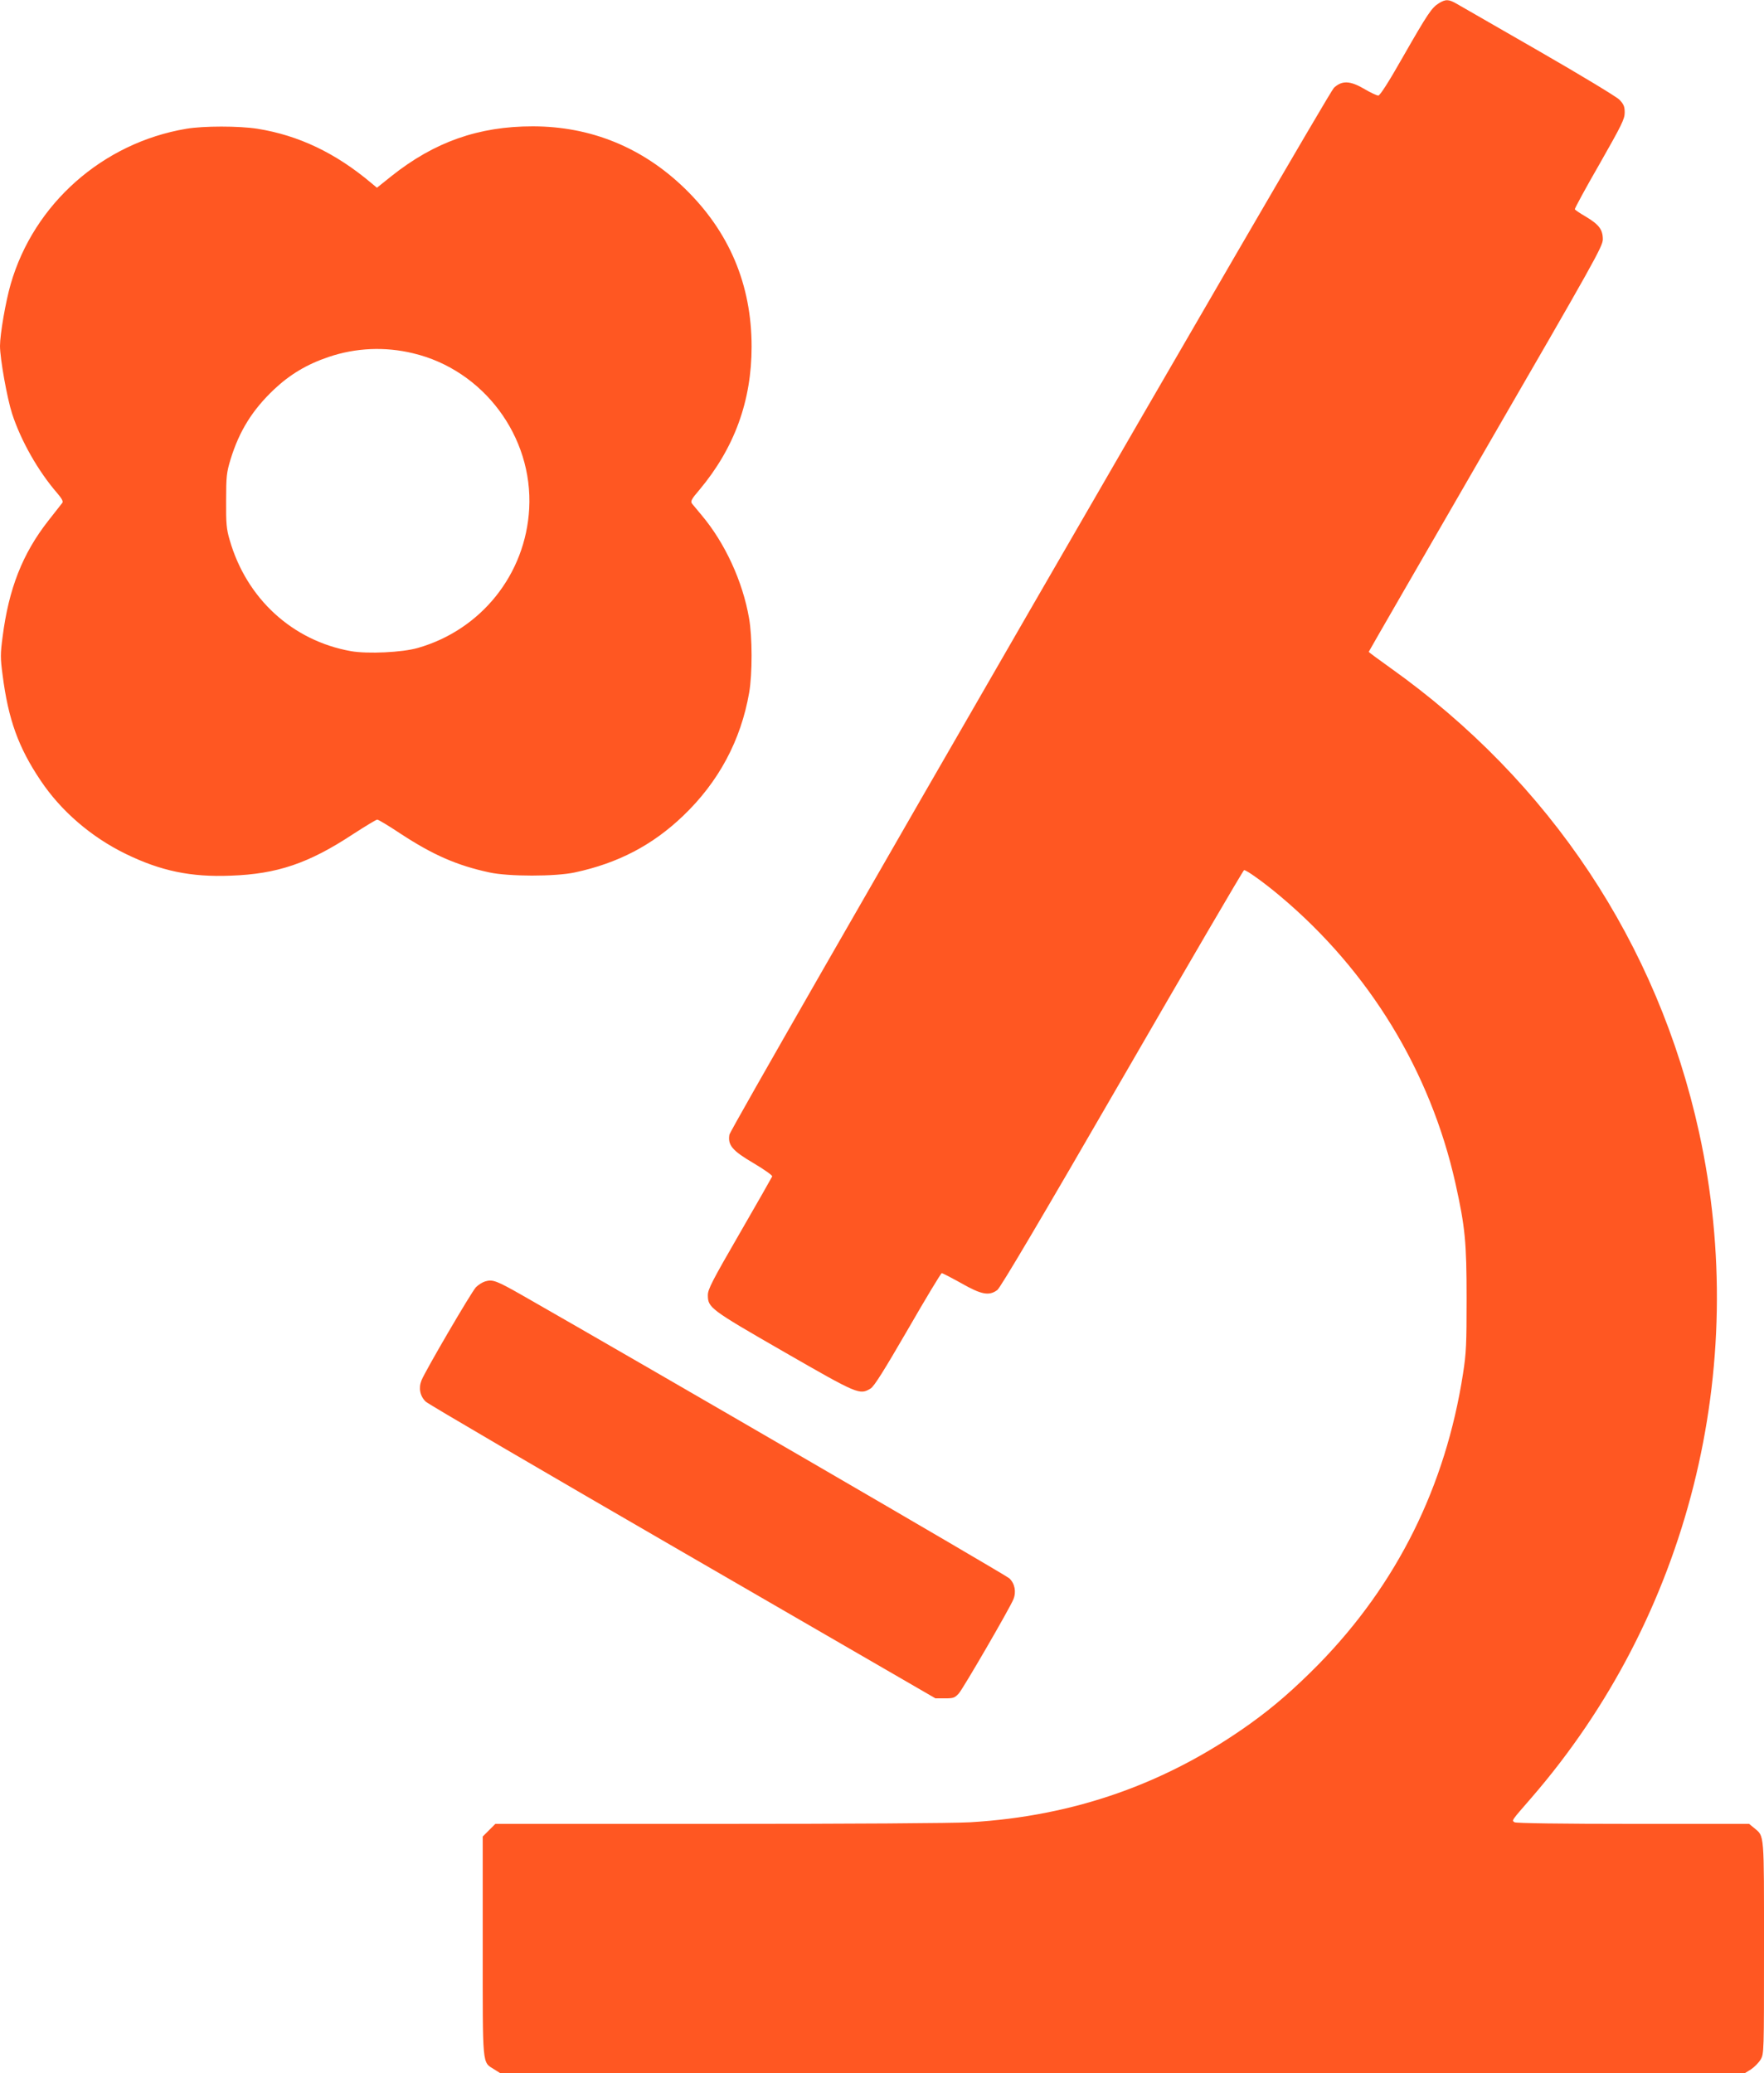
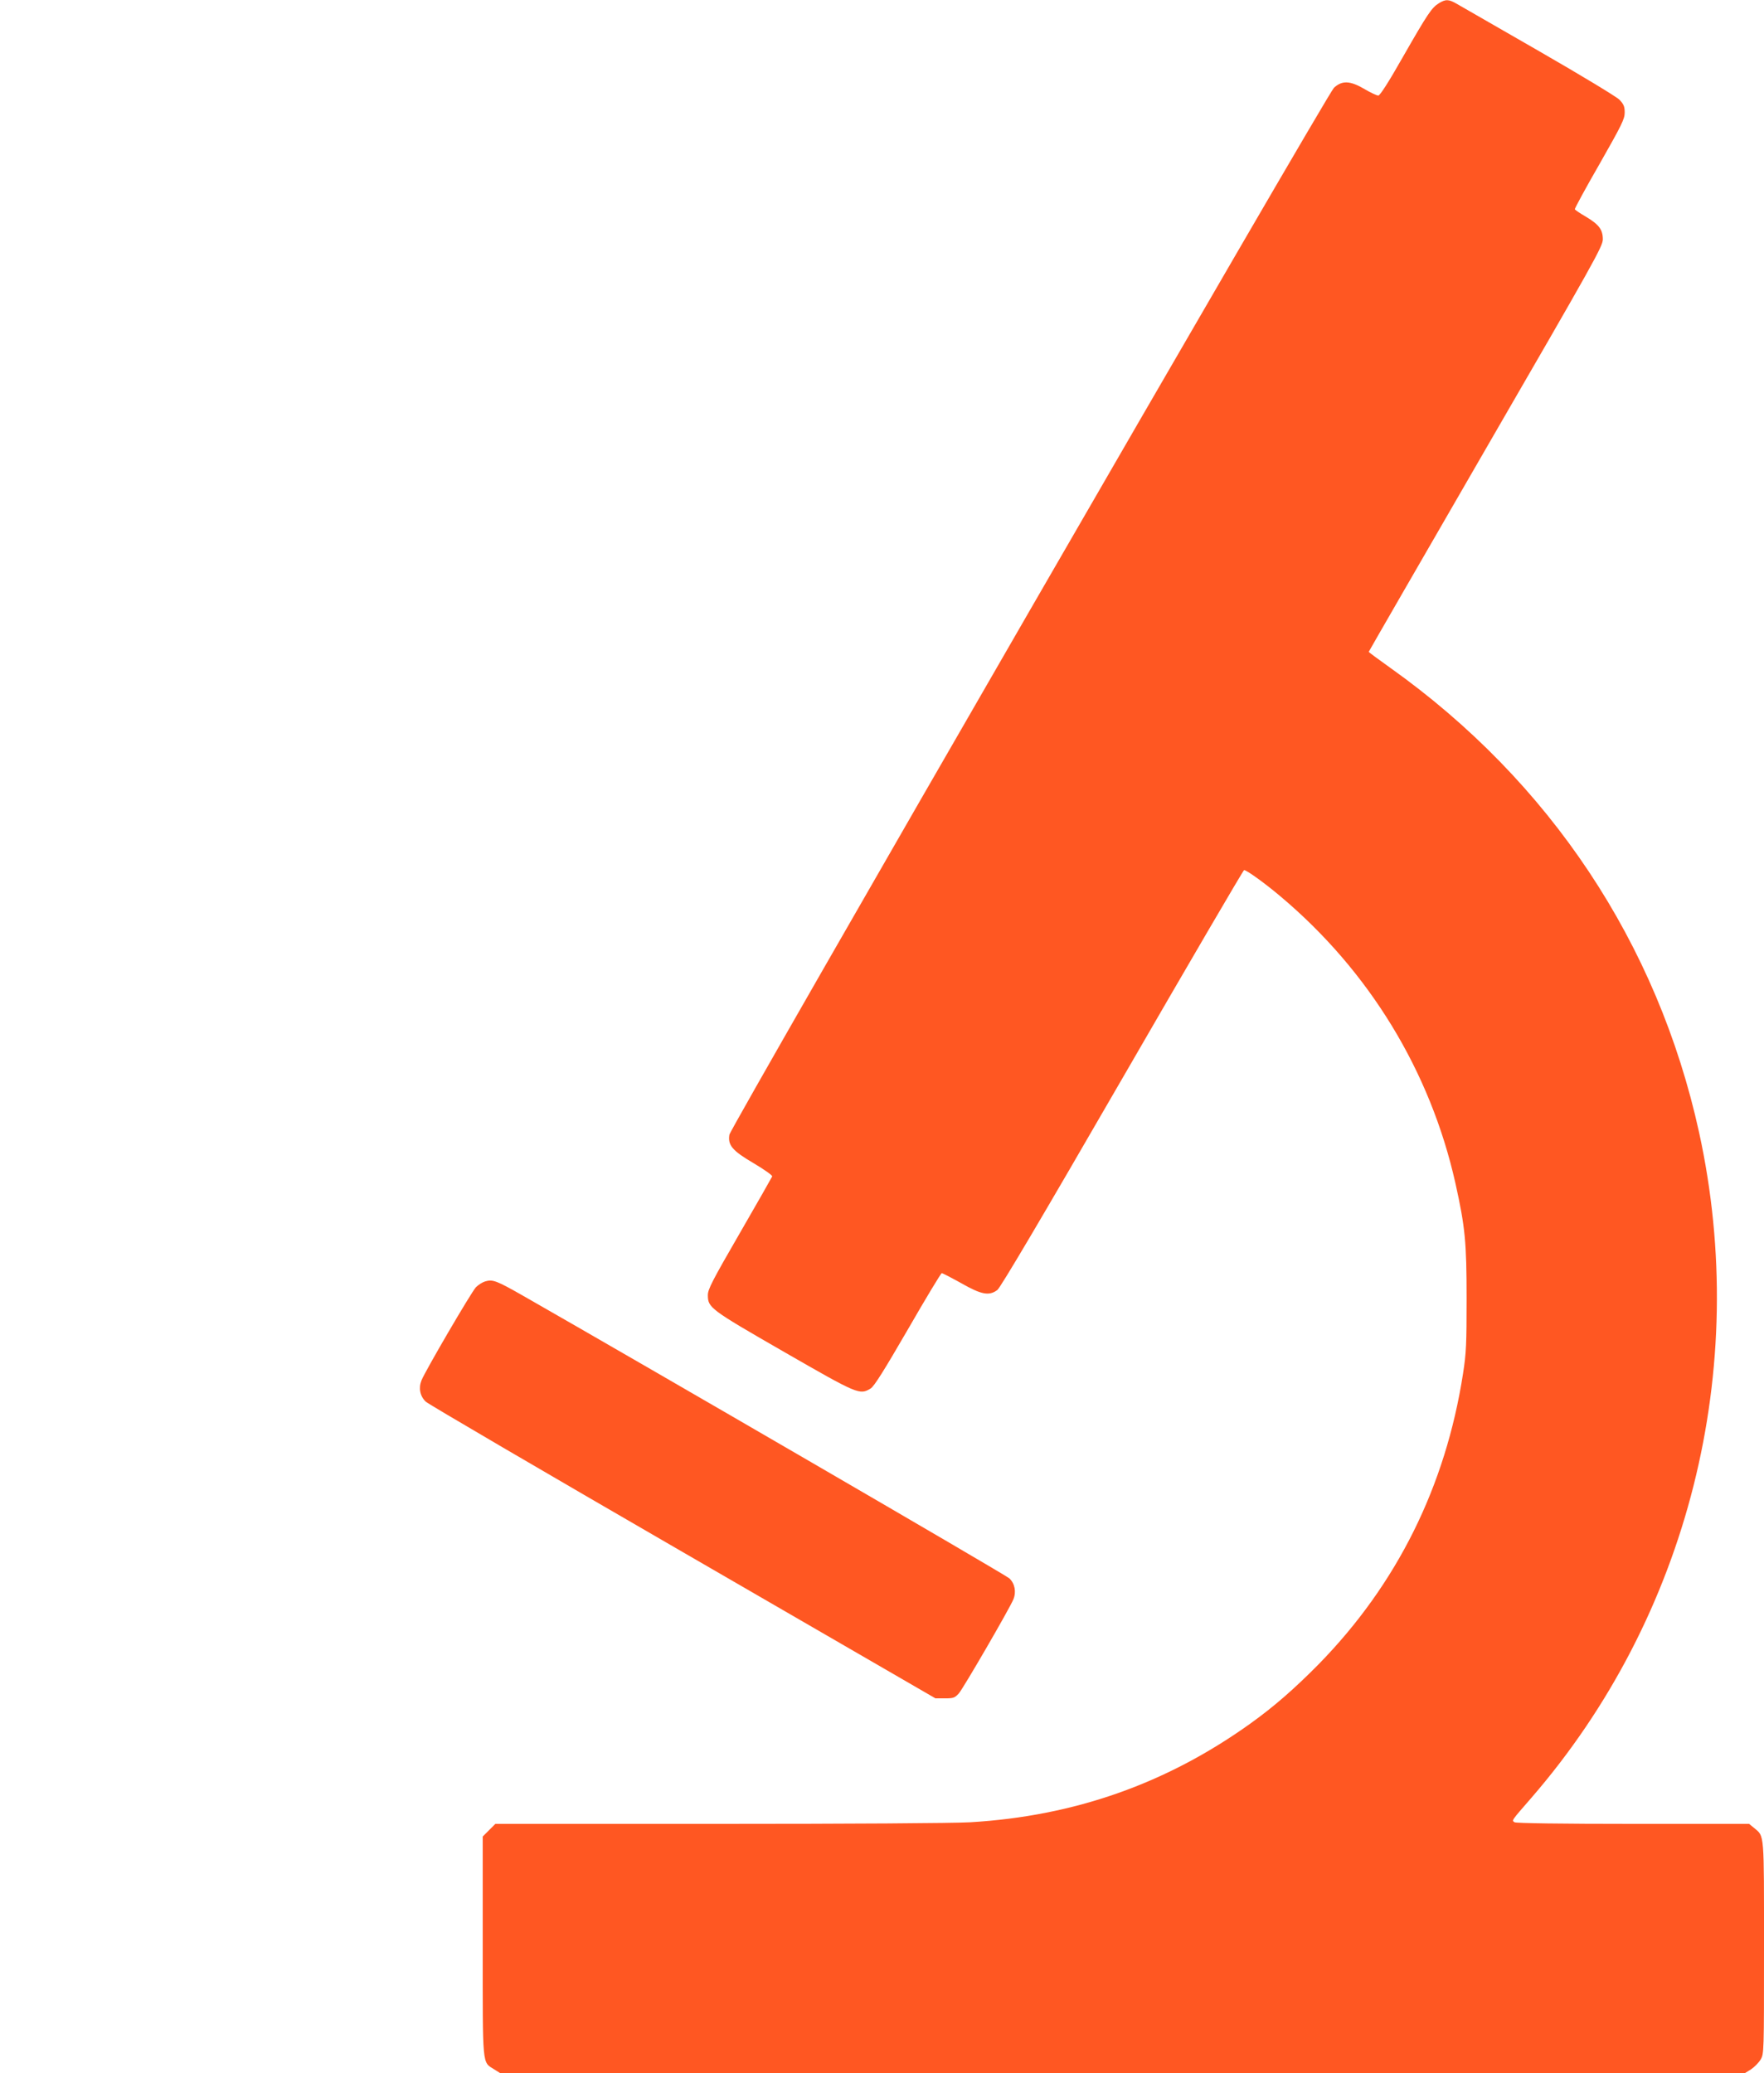
<svg xmlns="http://www.w3.org/2000/svg" version="1.0" width="1089pt" height="1280pt" viewBox="0 0 1089 1280" preserveAspectRatio="xMidYMid meet">
  <g transform="translate(0,1280) scale(0.1,-0.1)" fill="#ff5722" stroke="none">
    <path d="M8883 12780 c-44 -27 -68 -62 -223 -333 -89 -157 -141 -237 -151 -237 -9 0 -48 18 -85 40 -90 53 -139 54 -189 8 -43 -41 -3724 -6416 -3732 -6463 -11 -65 18 -99 149 -176 69 -41 118 -76 115 -82 -3 -7 -93 -165 -201 -352 -169 -292 -196 -345 -196 -380 0 -78 11 -87 470 -351 459 -264 467 -267 535 -226 22 14 81 108 230 365 110 191 204 347 209 347 5 0 59 -28 120 -62 125 -71 172 -80 223 -42 19 14 274 445 771 1305 408 706 747 1286 752 1287 11 4 127 -79 225 -162 548 -461 925 -1079 1080 -1771 60 -270 69 -363 69 -710 0 -282 -2 -337 -22 -465 -108 -697 -408 -1300 -891 -1794 -150 -152 -276 -262 -421 -366 -519 -372 -1088 -572 -1730 -610 -102 -6 -747 -10 -1554 -10 l-1378 0 -39 -39 -39 -39 0 -676 c0 -755 -4 -714 70 -761 l40 -25 3840 0 3840 0 39 24 c21 14 48 41 60 61 21 36 21 39 21 691 0 718 3 685 -60 738 l-32 26 -716 0 c-439 0 -723 4 -732 10 -18 12 -22 6 104 151 969 1118 1355 2649 1035 4109 -256 1166 -921 2166 -1906 2867 -73 52 -133 96 -133 99 0 2 325 565 722 1252 671 1159 722 1250 723 1294 0 61 -24 92 -106 141 -35 20 -65 41 -67 45 -1 5 67 131 153 280 137 241 155 277 155 317 0 38 -6 51 -32 79 -19 19 -234 149 -498 301 -256 147 -483 278 -506 291 -50 29 -69 30 -111 4z" />
-     <path d="M1150 12005 c-516 -87 -941 -463 -1084 -959 -31 -107 -66 -309 -66 -382 0 -78 44 -324 75 -419 55 -168 161 -354 277 -488 30 -35 39 -52 33 -61 -6 -7 -44 -57 -87 -111 -159 -203 -244 -419 -282 -717 -14 -106 -14 -130 0 -235 35 -274 97 -447 235 -652 125 -187 311 -348 524 -452 217 -106 403 -145 650 -135 286 10 481 76 754 256 76 49 143 90 150 90 7 0 72 -39 144 -87 200 -131 348 -196 548 -239 118 -26 408 -26 528 0 266 57 479 168 668 349 220 210 357 467 408 761 20 116 20 345 -1 461 -39 225 -148 463 -293 635 -25 30 -52 62 -59 71 -10 14 -4 27 46 85 216 258 322 549 322 884 0 383 -138 710 -413 977 -261 253 -580 383 -939 383 -333 0 -606 -96 -871 -307 l-90 -72 -36 30 c-220 185 -447 293 -701 334 -114 18 -334 18 -440 0z m1400 -1386 c434 -103 741 -513 717 -959 -22 -405 -296 -748 -687 -860 -96 -28 -311 -38 -413 -20 -361 64 -645 324 -749 686 -20 68 -23 101 -22 244 0 150 3 173 27 253 54 176 135 306 269 433 99 93 203 155 336 200 168 57 348 65 522 23z" />
    <path d="M2995 4889 c-17 -5 -42 -21 -57 -36 -29 -31 -313 -517 -336 -575 -19 -48 -9 -97 26 -131 15 -15 730 -433 1587 -929 l1560 -903 58 0 c53 0 61 3 86 30 28 32 312 521 337 581 19 46 9 98 -25 130 -20 20 -2246 1313 -3001 1744 -165 94 -188 103 -235 89z" />
  </g>
</svg>